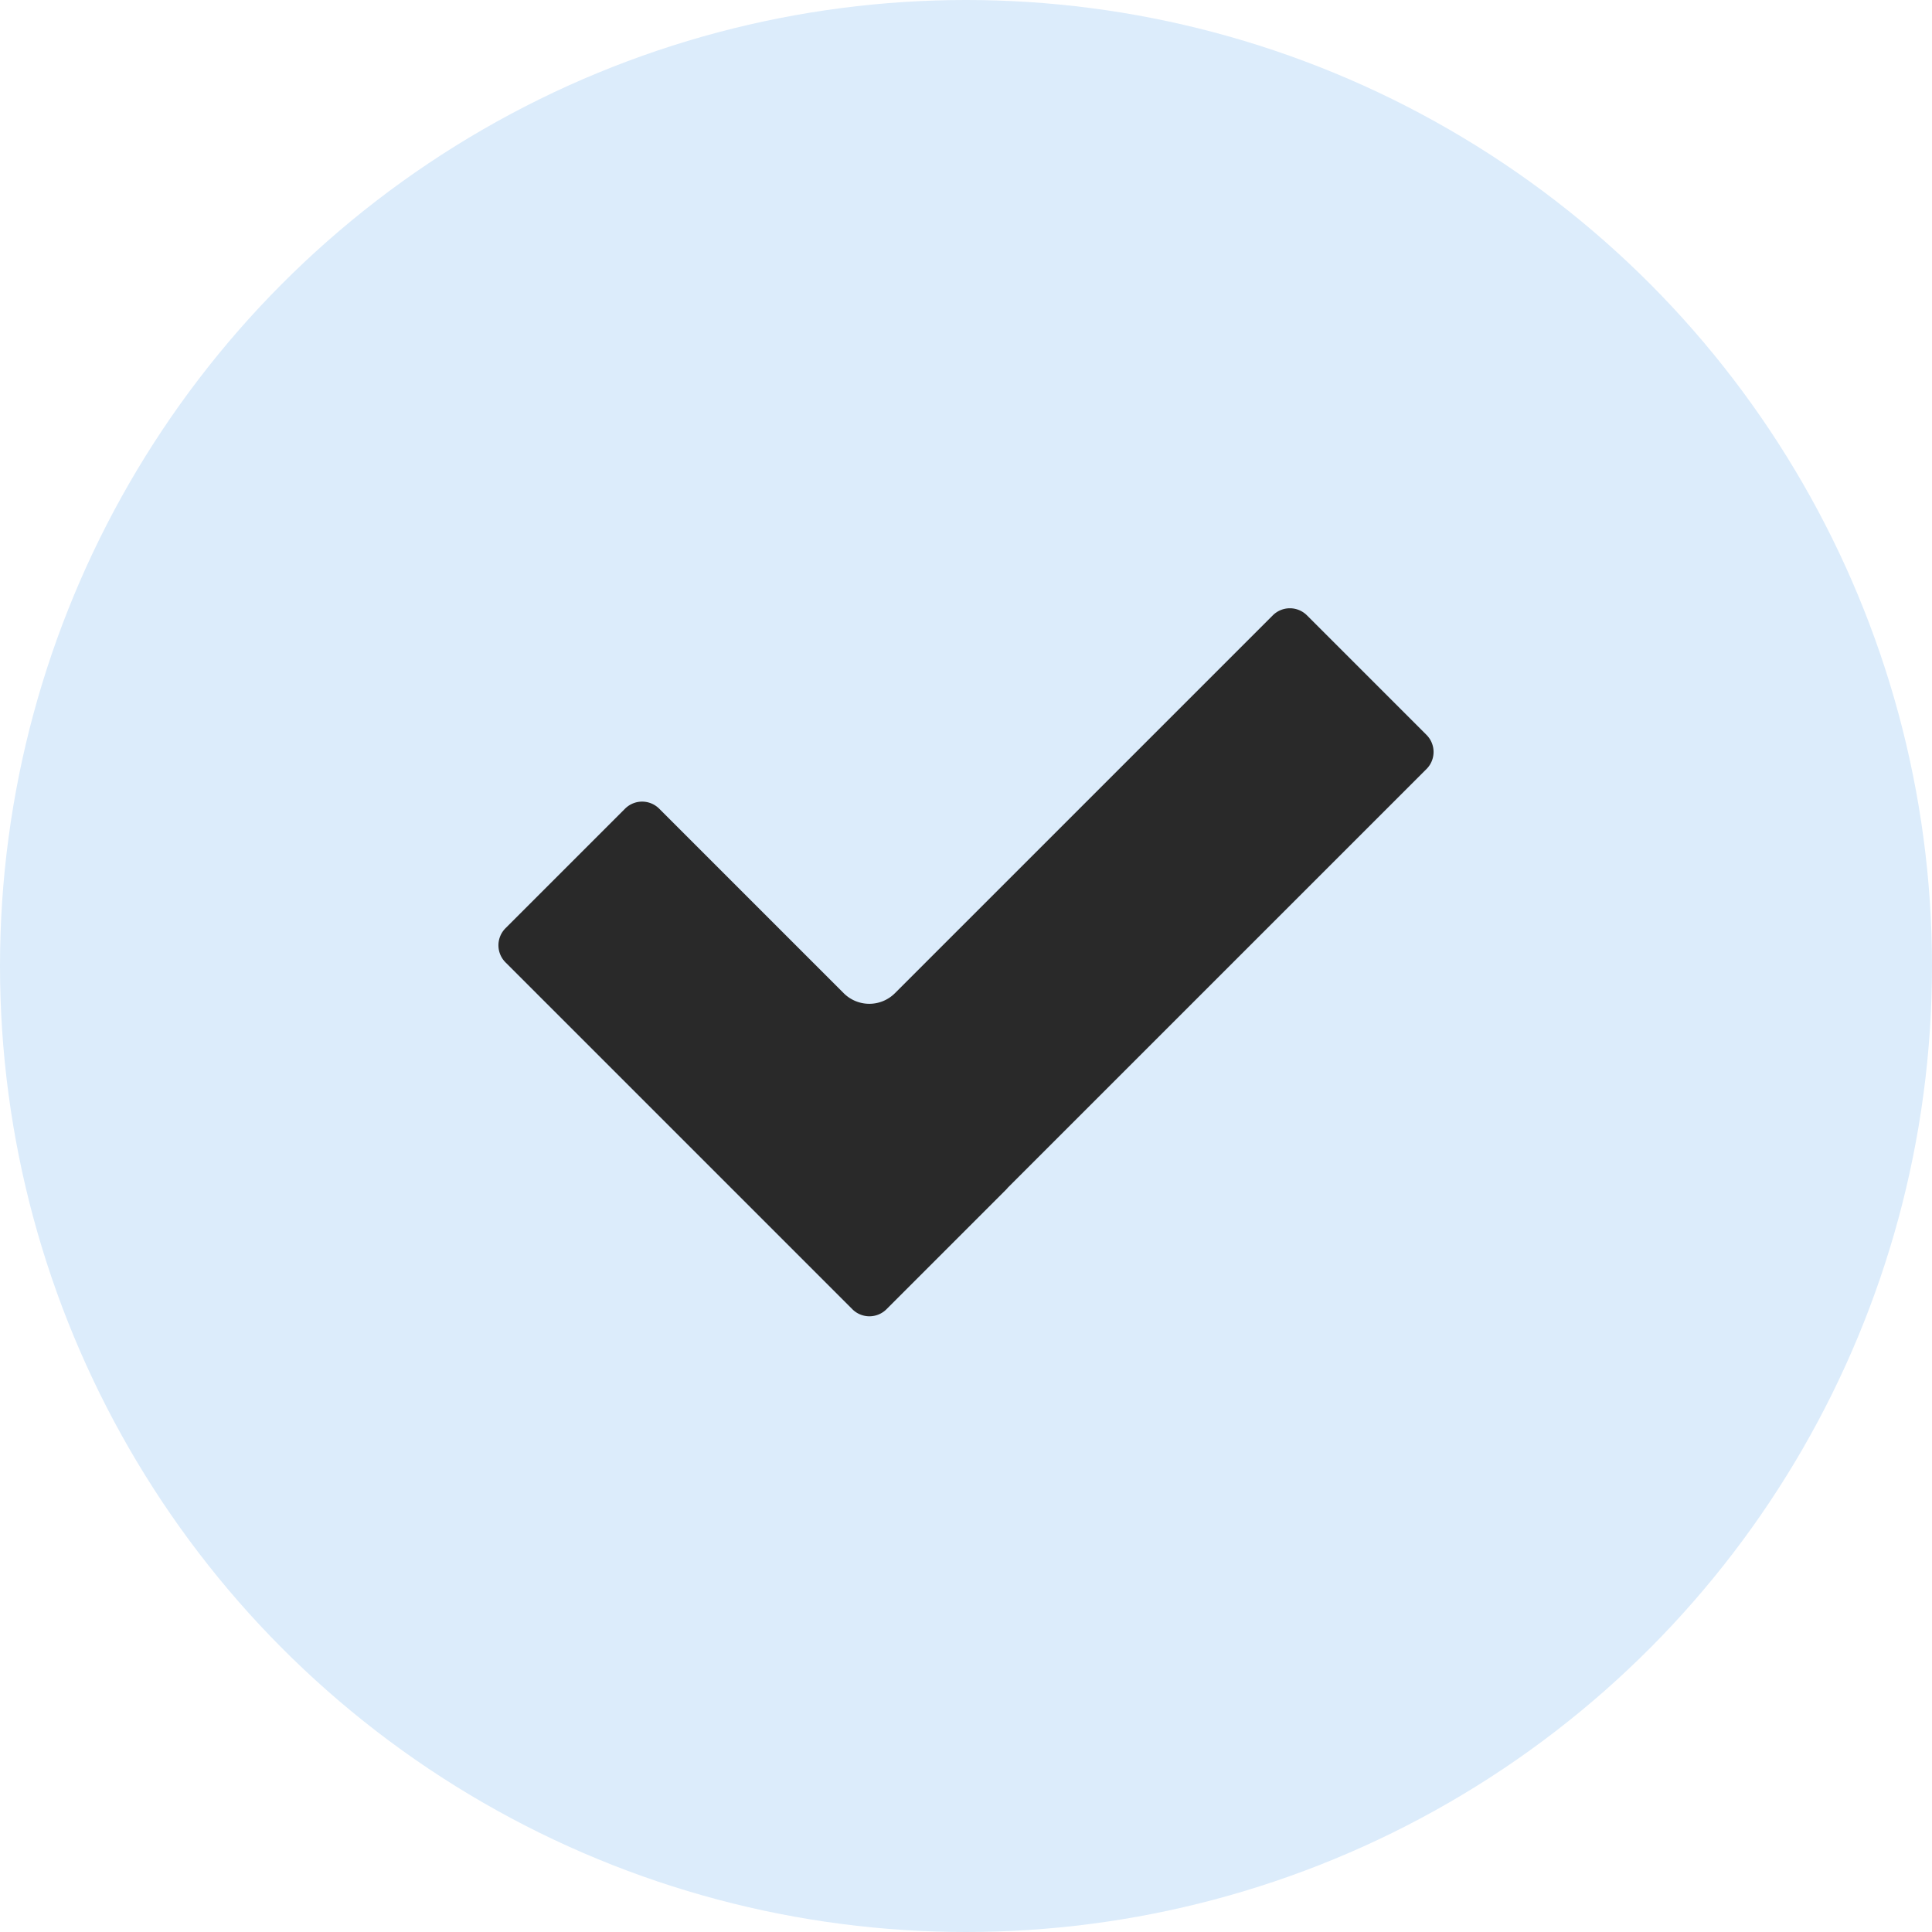
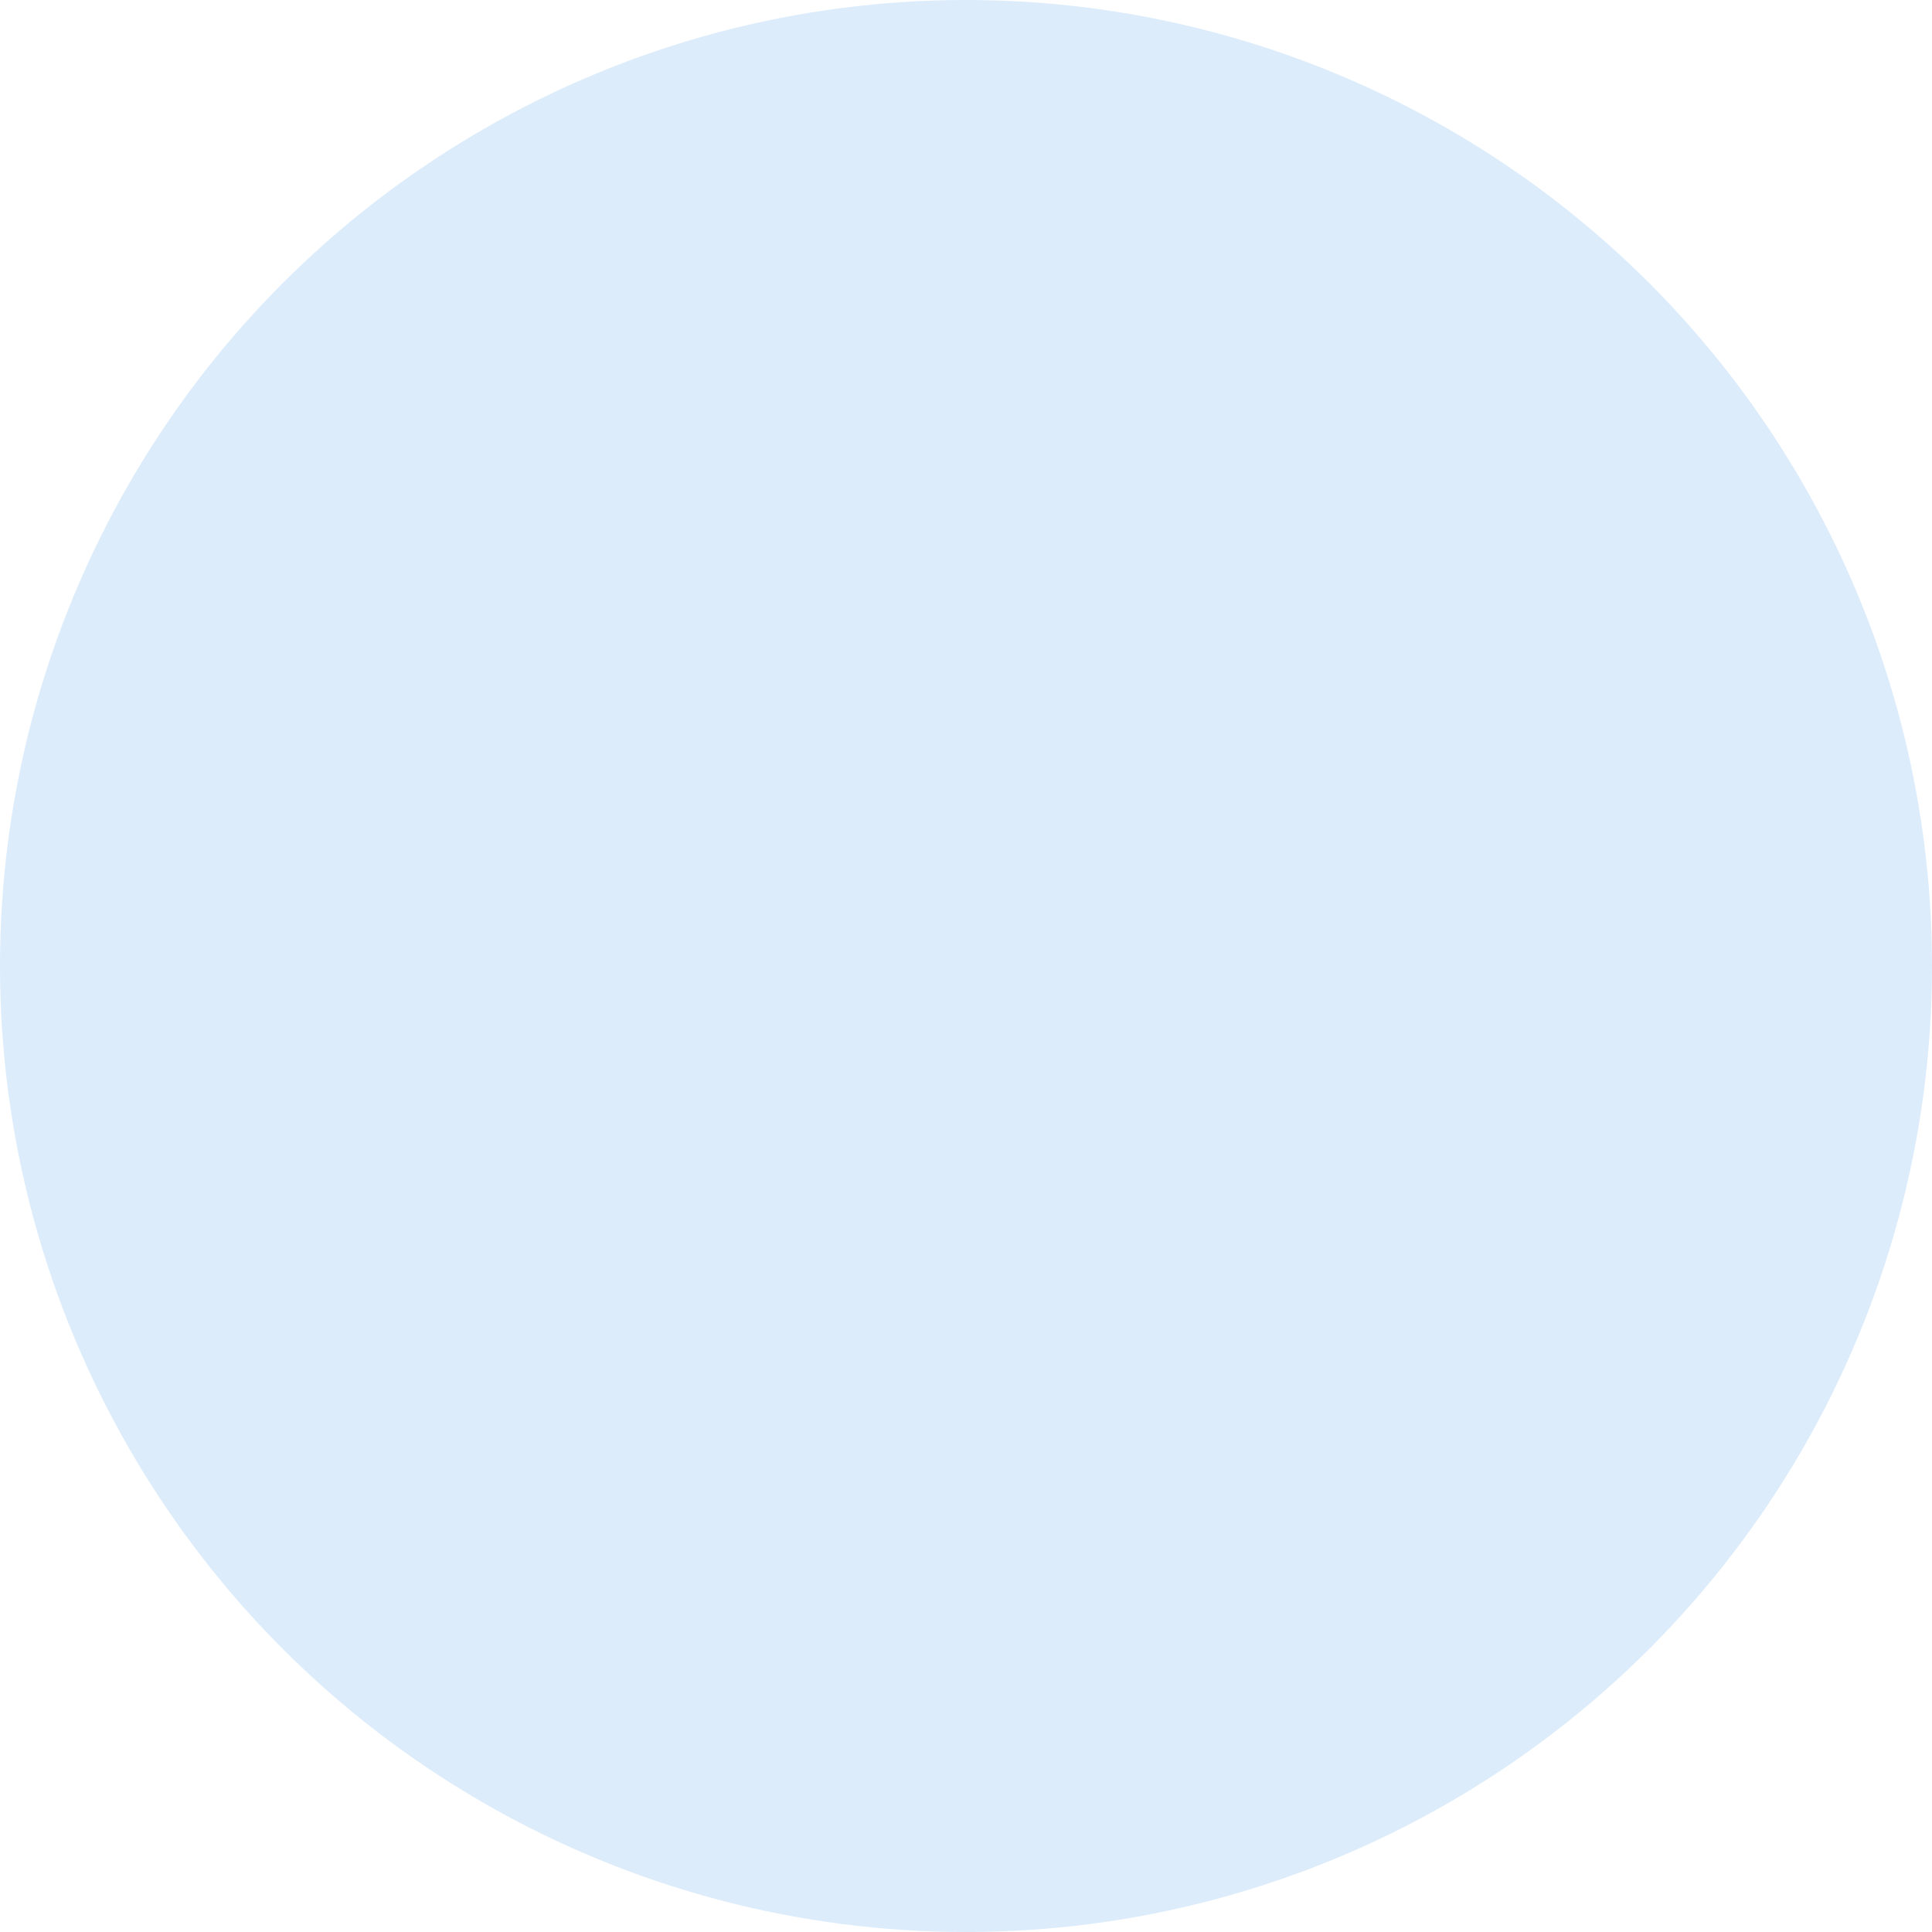
<svg xmlns="http://www.w3.org/2000/svg" width="80" height="80" fill="none">
  <circle cx="40" cy="40" r="40" fill="#DCECFB" />
-   <path fill-rule="evenodd" clip-rule="evenodd" d="M41.731 49.18a1.019 1.019 0 0 1-.073.082l-4.95 4.95a1 1 0 0 1-1.414 0L20.932 39.85a1 1 0 0 1 0-1.414l4.95-4.95a1 1 0 0 1 1.414 0l7.64 7.64a1.5 1.5 0 0 0 2.121 0L52.704 25.48a1 1 0 0 1 1.414 0l4.95 4.95a1 1 0 0 1 0 1.414L41.73 49.18Z" fill="#292929" />
</svg>